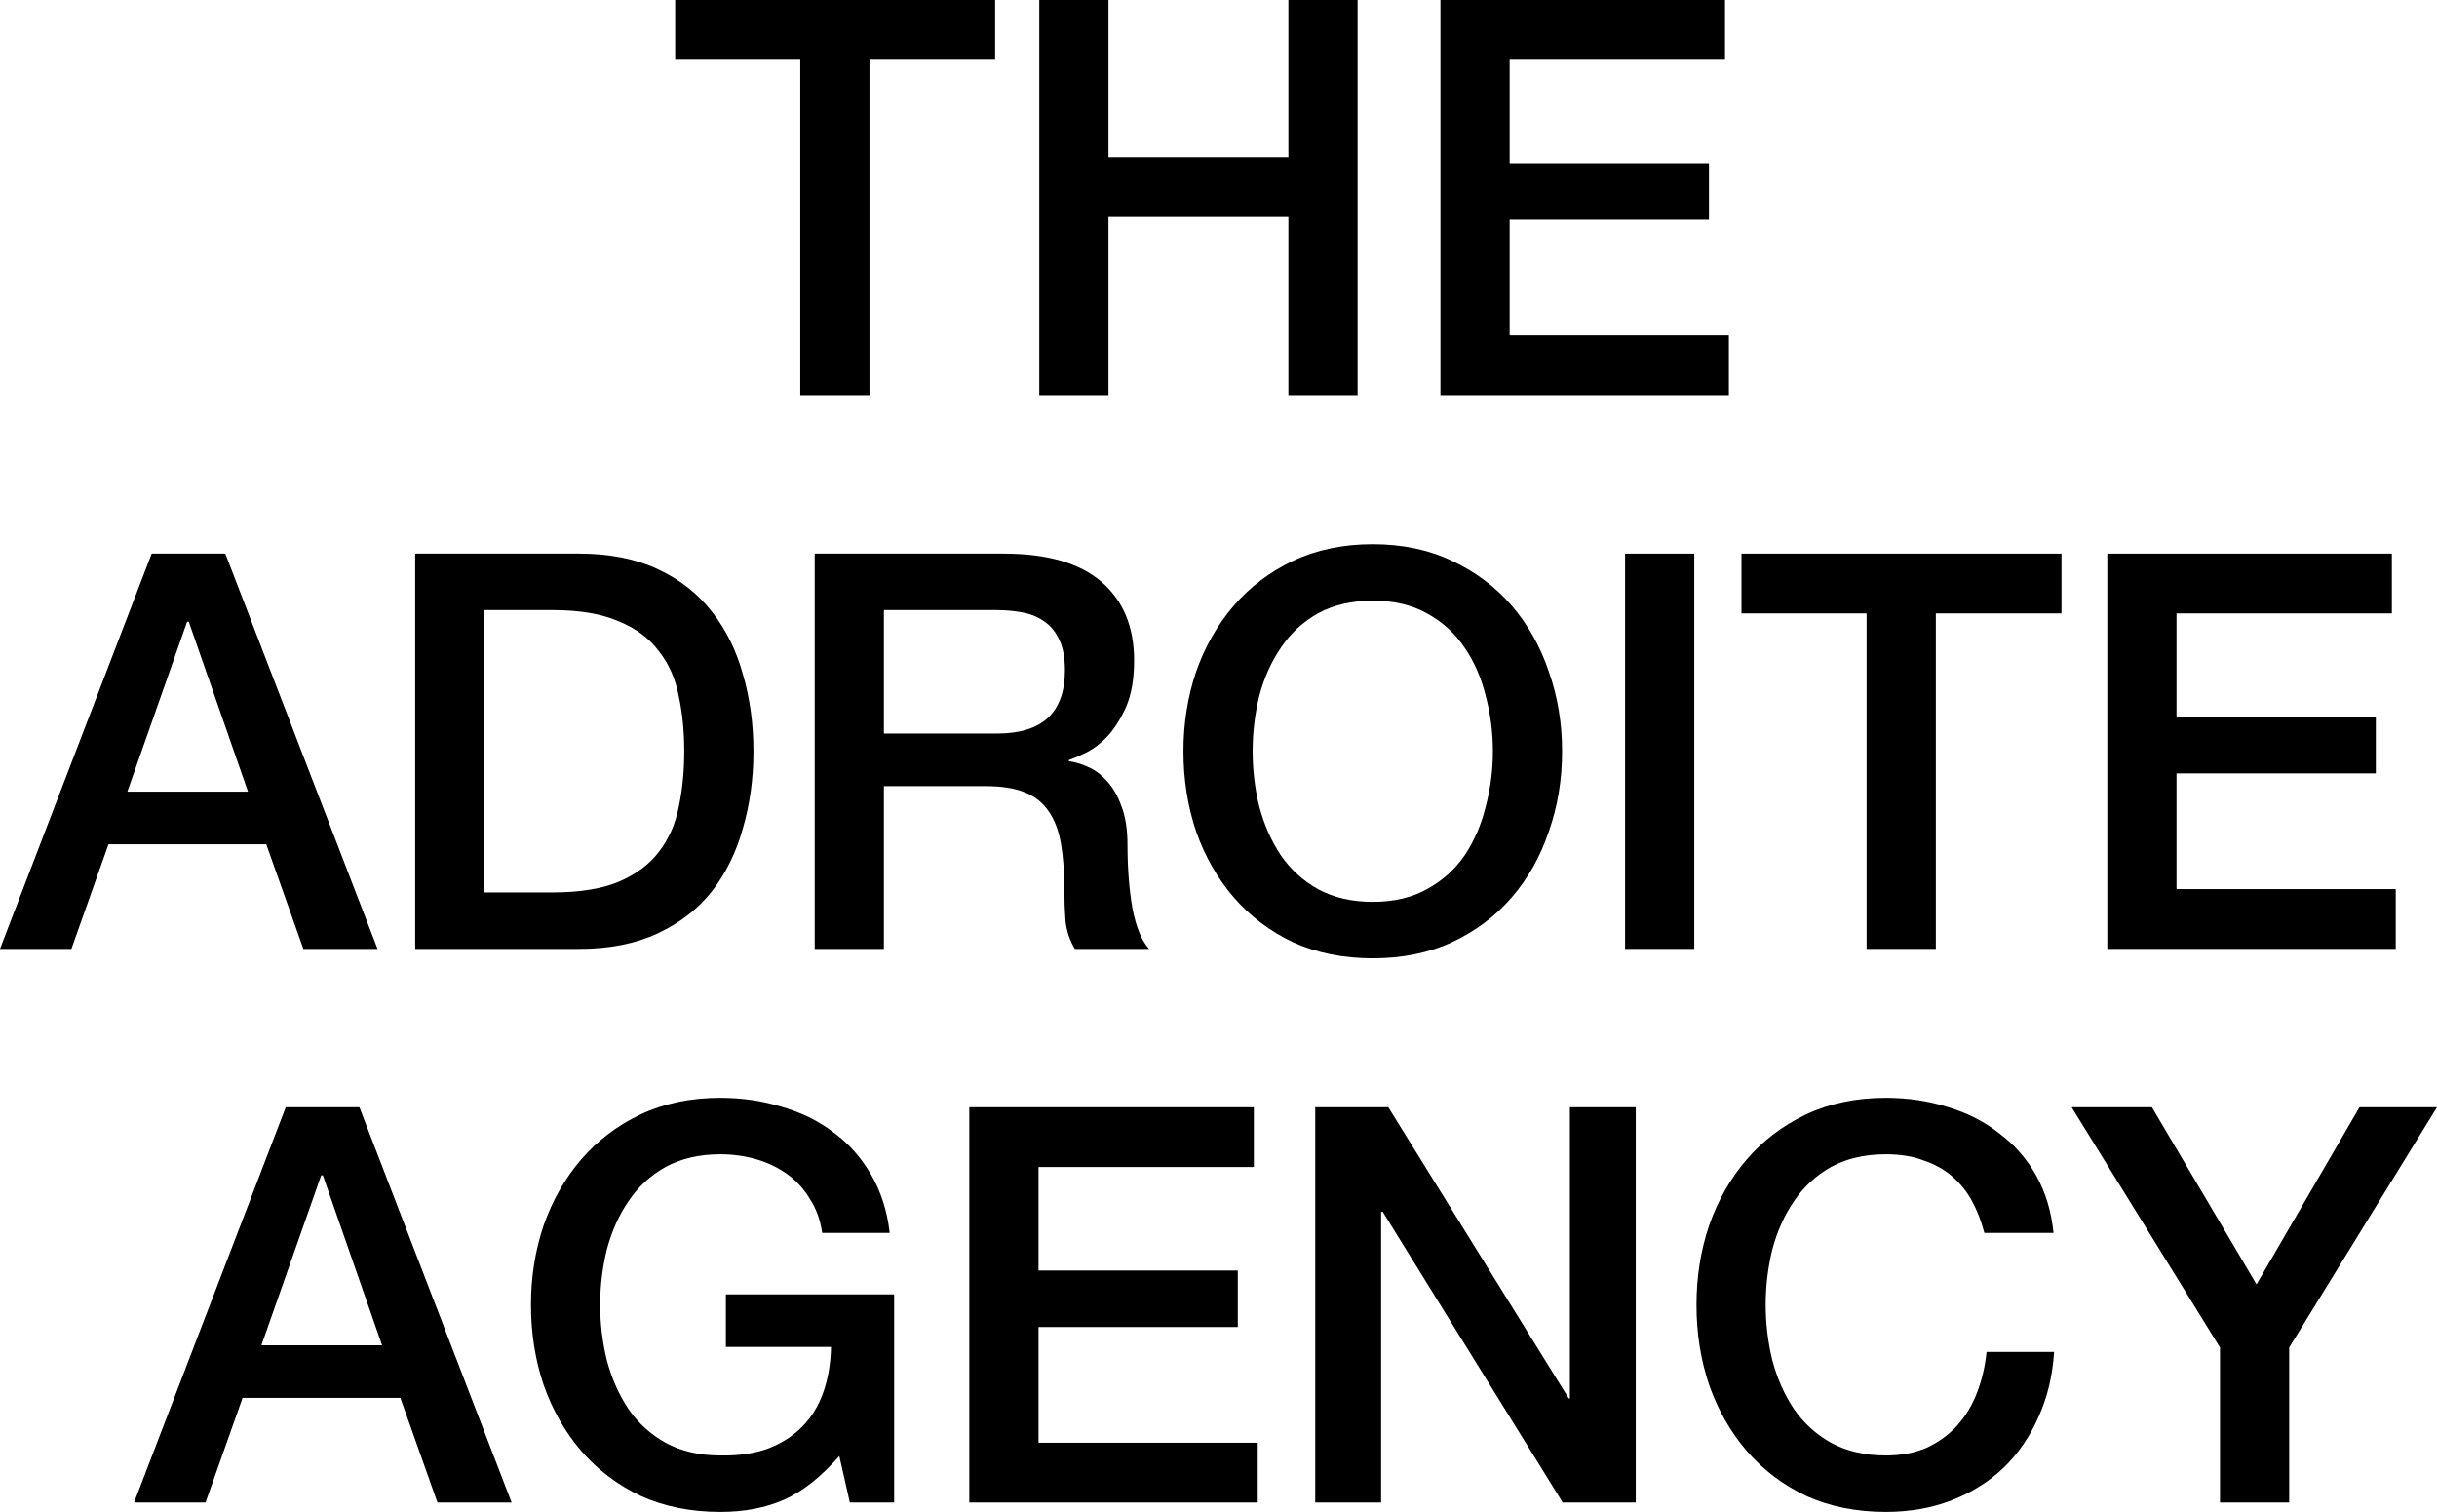
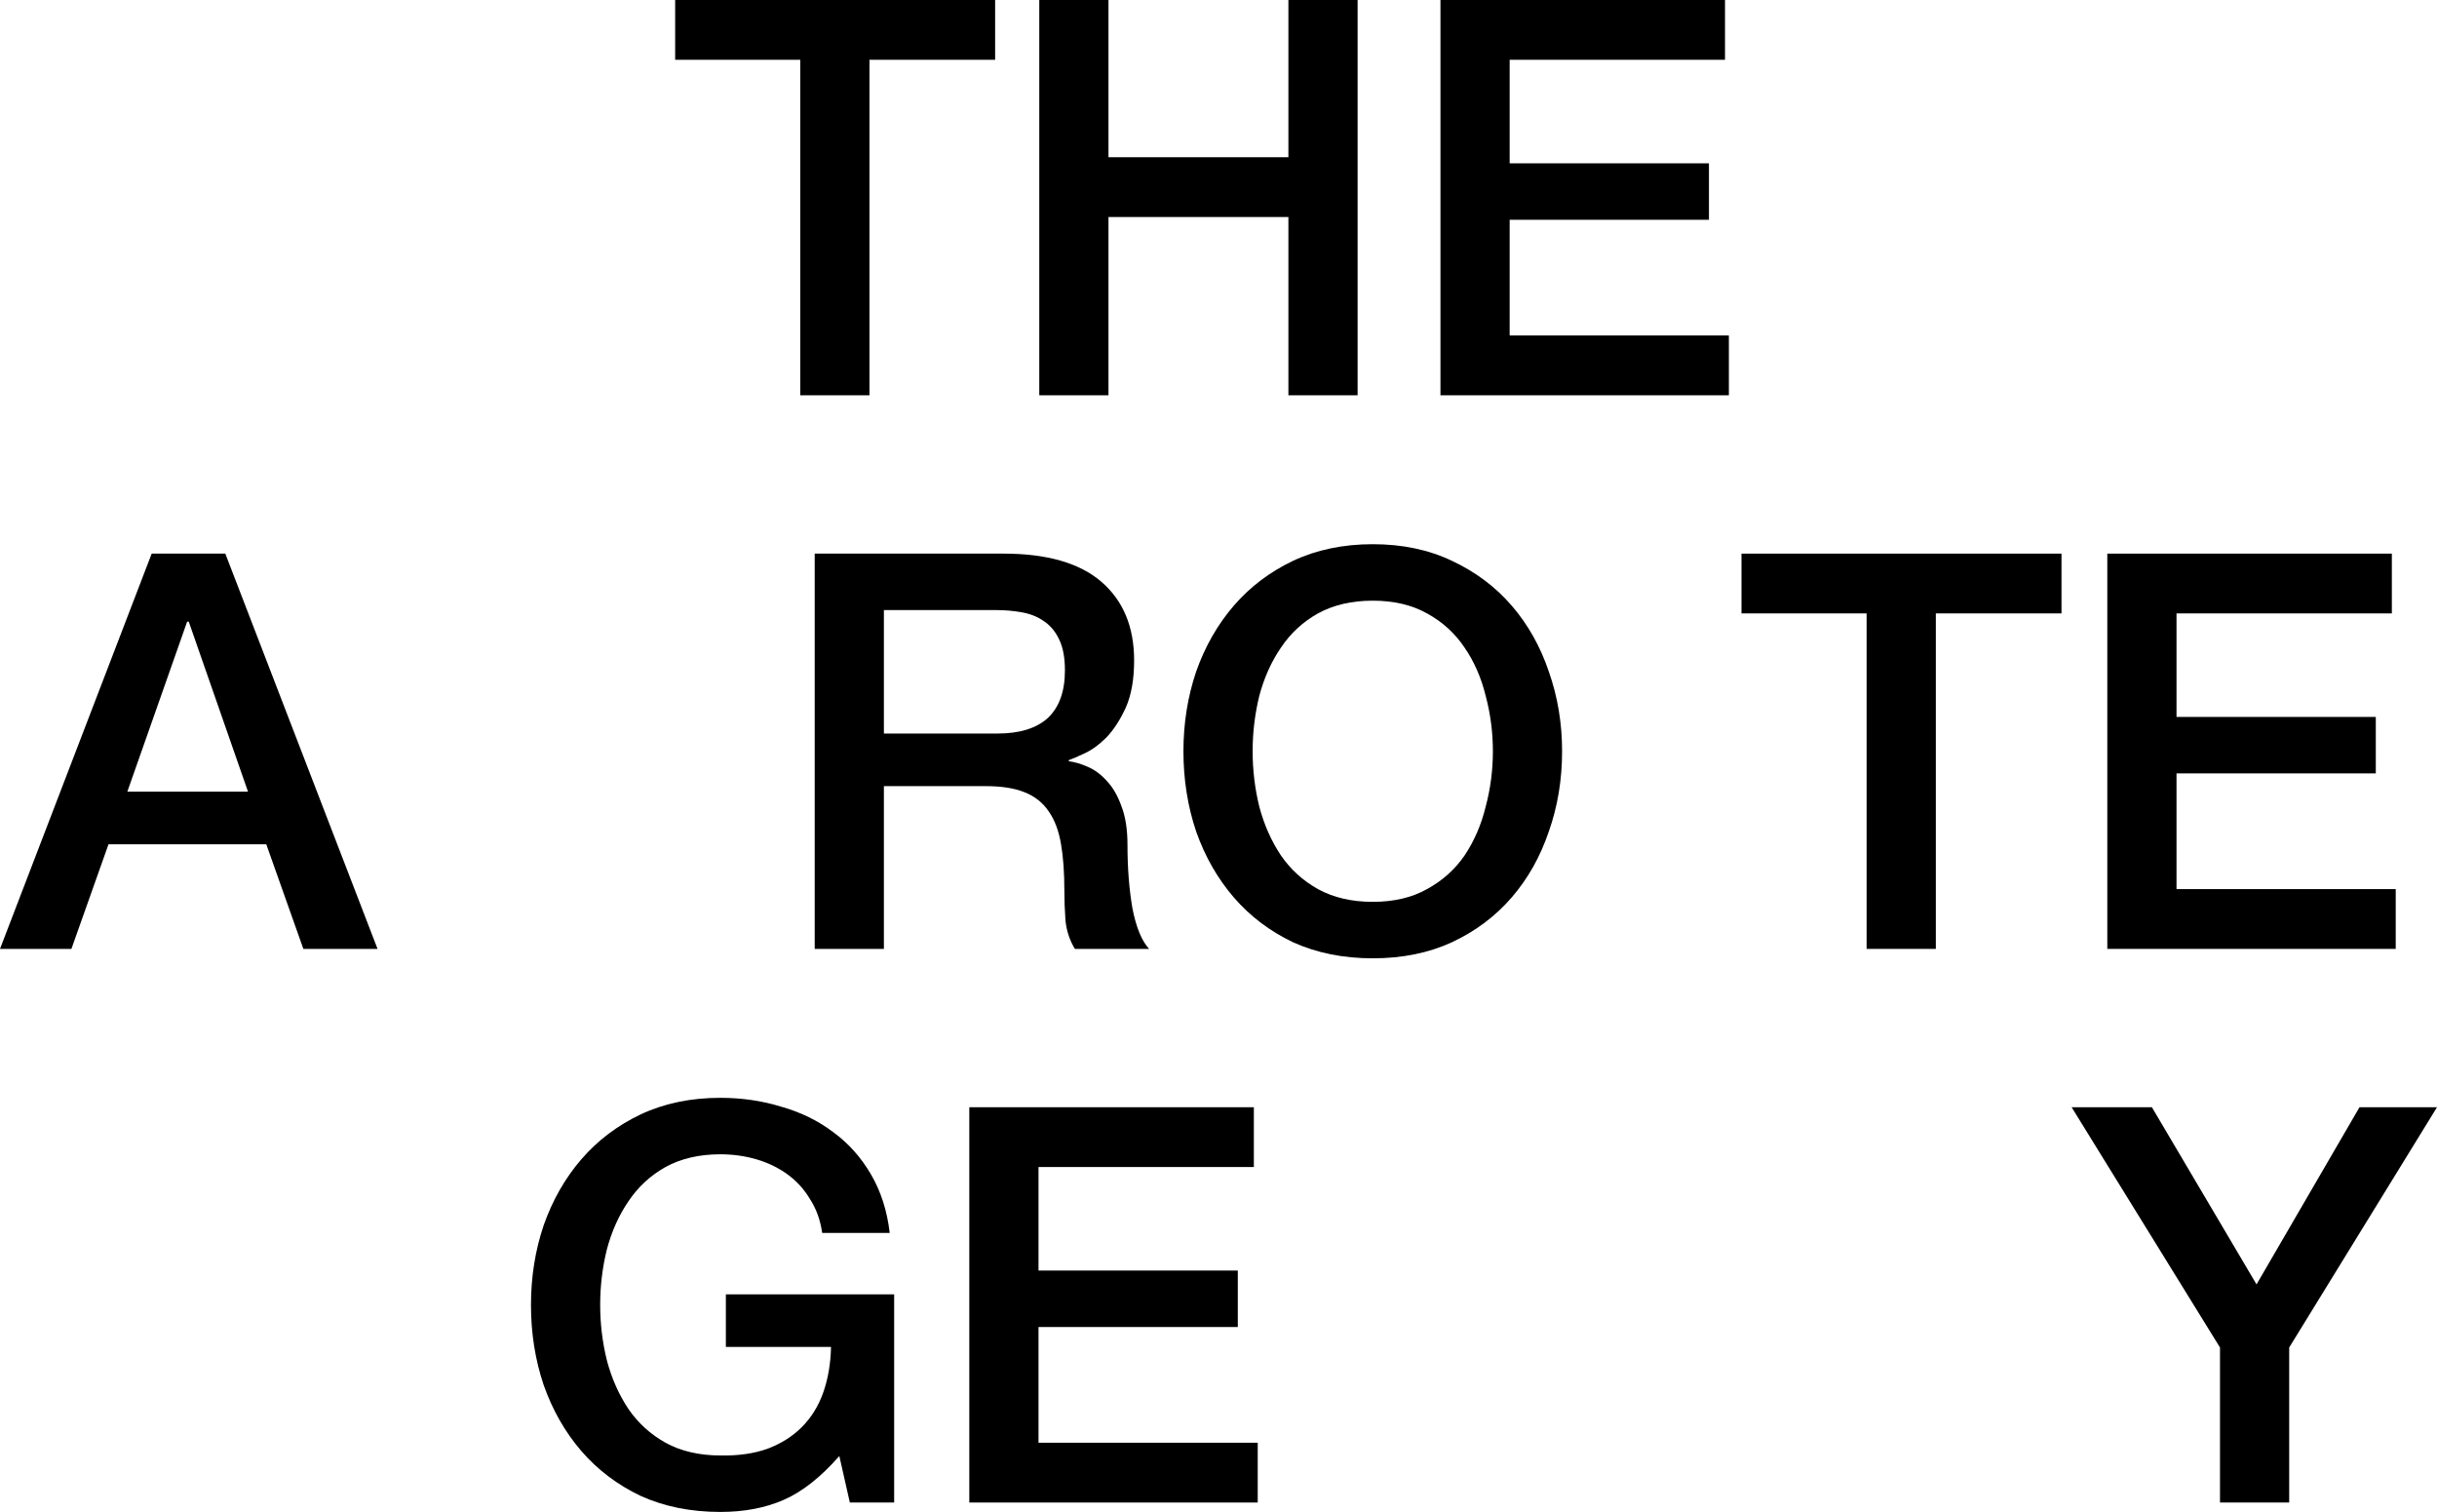
<svg xmlns="http://www.w3.org/2000/svg" viewBox="0 0 110.055 68.273" fill="none">
  <path d="M30.49 0H44.94V2.7H39.265V17.85H36.14V2.7H30.49V0Z" fill="black" />
  <path d="M46.934 0H50.059V7.1H58.184V0H61.309V17.85H58.184V9.8H50.059V17.85H46.934V0Z" fill="black" />
  <path d="M65.051 0H77.901V2.7H68.176V7.375H77.176V9.925H68.176V15.15H78.076V17.85H65.051V0Z" fill="black" />
  <path d="M6.85 25H10.175L17.05 42.85H13.7L12.025 38.125H4.9L3.225 42.85H0L6.85 25ZM5.75 35.75H11.2L8.525 28.075H8.45L5.75 35.75Z" fill="black" />
-   <path d="M18.75 25H26.15C27.516 25 28.7 25.233 29.7 25.7C30.7 26.167 31.517 26.808 32.15 27.625C32.783 28.425 33.25 29.367 33.55 30.45C33.866 31.533 34.025 32.692 34.025 33.925C34.025 35.158 33.866 36.317 33.55 37.4C33.25 38.483 32.783 39.433 32.15 40.25C31.517 41.05 30.7 41.683 29.7 42.15C28.7 42.617 27.516 42.85 26.15 42.85H18.75V25ZM21.875 40.3H24.95C26.167 40.3 27.158 40.142 27.925 39.825C28.708 39.492 29.316 39.042 29.75 38.475C30.2 37.892 30.5 37.217 30.65 36.45C30.817 35.667 30.9 34.825 30.9 33.925C30.9 33.025 30.817 32.192 30.65 31.425C30.5 30.642 30.2 29.967 29.75 29.4C29.316 28.817 28.708 28.367 27.925 28.05C27.158 27.717 26.167 27.55 24.95 27.55H21.875V40.3Z" fill="black" />
  <path d="M36.792 25H45.317C47.284 25 48.758 25.425 49.742 26.275C50.725 27.125 51.217 28.308 51.217 29.825C51.217 30.675 51.092 31.383 50.842 31.95C50.592 32.5 50.3 32.95 49.967 33.3C49.633 33.633 49.3 33.875 48.967 34.025C48.65 34.175 48.417 34.275 48.267 34.325V34.375C48.533 34.408 48.817 34.492 49.117 34.625C49.434 34.758 49.725 34.975 49.992 35.275C50.259 35.558 50.475 35.933 50.642 36.4C50.825 36.867 50.917 37.45 50.917 38.15C50.917 39.2 50.992 40.158 51.142 41.025C51.308 41.875 51.558 42.483 51.892 42.85H48.542C48.309 42.467 48.167 42.042 48.117 41.575C48.083 41.108 48.067 40.658 48.067 40.225C48.067 39.408 48.017 38.708 47.917 38.125C47.817 37.525 47.633 37.033 47.367 36.65C47.1 36.25 46.734 35.958 46.267 35.775C45.817 35.592 45.233 35.5 44.517 35.5H39.917V42.85H36.792V25ZM39.917 33.125H45.042C46.042 33.125 46.8 32.892 47.317 32.425C47.833 31.942 48.092 31.225 48.092 30.275C48.092 29.708 48.009 29.25 47.842 28.9C47.675 28.533 47.442 28.25 47.142 28.05C46.858 27.85 46.525 27.717 46.142 27.65C45.775 27.583 45.392 27.55 44.992 27.55H39.917V33.125Z" fill="black" />
  <path d="M61.994 27.125C61.044 27.125 60.219 27.317 59.519 27.7C58.836 28.083 58.278 28.6 57.844 29.25C57.411 29.883 57.086 30.608 56.869 31.425C56.669 32.242 56.569 33.075 56.569 33.925C56.569 34.775 56.669 35.608 56.869 36.425C57.086 37.242 57.411 37.975 57.844 38.625C58.278 39.258 58.836 39.767 59.519 40.15C60.219 40.533 61.044 40.725 61.994 40.725C62.944 40.725 63.761 40.533 64.444 40.15C65.144 39.767 65.711 39.258 66.144 38.625C66.578 37.975 66.894 37.242 67.094 36.425C67.311 35.608 67.419 34.775 67.419 33.925C67.419 33.075 67.311 32.242 67.094 31.425C66.894 30.608 66.578 29.883 66.144 29.25C65.711 28.6 65.144 28.083 64.444 27.7C63.761 27.317 62.944 27.125 61.994 27.125ZM61.994 24.575C63.328 24.575 64.519 24.825 65.569 25.325C66.636 25.825 67.536 26.5 68.269 27.35C69.003 28.2 69.561 29.192 69.944 30.325C70.344 31.458 70.544 32.658 70.544 33.925C70.544 35.208 70.344 36.417 69.944 37.55C69.561 38.683 69.003 39.675 68.269 40.525C67.536 41.375 66.636 42.05 65.569 42.55C64.519 43.033 63.328 43.275 61.994 43.275C60.661 43.275 59.461 43.033 58.394 42.55C57.344 42.05 56.453 41.375 55.719 40.525C54.986 39.675 54.419 38.683 54.019 37.55C53.636 36.417 53.444 35.208 53.444 33.925C53.444 32.658 53.636 31.458 54.019 30.325C54.419 29.192 54.986 28.2 55.719 27.35C56.453 26.5 57.344 25.825 58.394 25.325C59.461 24.825 60.661 24.575 61.994 24.575Z" fill="black" />
-   <path d="M73.389 25H76.513V42.85H73.389V25Z" fill="black" />
  <path d="M78.646 25H93.097V27.7H87.422V42.85H84.296V27.7H78.646V25Z" fill="black" />
  <path d="M95.166 25H108.016V27.7H98.291V32.375H107.291V34.925H98.291V40.15H108.191V42.85H95.166V25Z" fill="black" />
-   <path d="M12.905 50H16.23L23.105 67.85H19.755L18.08 63.125H10.955L9.28 67.85H6.055L12.905 50ZM11.805 60.75H17.255L14.58 53.075H14.505L11.805 60.75Z" fill="black" />
  <path d="M40.38 67.85H38.379L37.904 65.75C37.071 66.7 36.238 67.358 35.404 67.725C34.571 68.092 33.613 68.275 32.53 68.275C31.196 68.275 29.996 68.033 28.929 67.55C27.88 67.05 26.988 66.375 26.254 65.525C25.521 64.675 24.954 63.683 24.554 62.55C24.171 61.417 23.979 60.208 23.979 58.925C23.979 57.658 24.171 56.458 24.554 55.325C24.954 54.192 25.521 53.2 26.254 52.35C26.988 51.5 27.88 50.825 28.929 50.325C29.996 49.825 31.196 49.575 32.53 49.575C33.496 49.575 34.413 49.708 35.279 49.975C36.163 50.225 36.946 50.608 37.629 51.125C38.313 51.625 38.88 52.258 39.329 53.025C39.779 53.792 40.063 54.675 40.179 55.675H37.13C37.046 55.092 36.863 54.583 36.58 54.15C36.313 53.7 35.971 53.325 35.554 53.025C35.138 52.725 34.671 52.5 34.154 52.35C33.638 52.2 33.096 52.125 32.53 52.125C31.579 52.125 30.754 52.317 30.054 52.7C29.371 53.083 28.813 53.6 28.379 54.25C27.946 54.883 27.621 55.608 27.405 56.425C27.204 57.242 27.104 58.075 27.104 58.925C27.104 59.775 27.204 60.608 27.405 61.425C27.621 62.242 27.946 62.975 28.379 63.625C28.813 64.258 29.371 64.767 30.054 65.15C30.754 65.533 31.579 65.725 32.53 65.725C33.33 65.742 34.038 65.642 34.654 65.425C35.271 65.192 35.788 64.867 36.204 64.45C36.638 64.017 36.963 63.492 37.18 62.875C37.396 62.258 37.513 61.575 37.529 60.825H32.78V58.45H40.38V67.85Z" fill="black" />
  <path d="M43.774 50H56.624V52.7H46.899V57.375H55.899V59.925H46.899V65.15H56.799V67.85H43.774V50Z" fill="black" />
-   <path d="M59.396 50H62.696L70.846 63.15H70.896V50H73.871V67.85H70.571L62.446 54.725H62.371V67.85H59.396V50Z" fill="black" />
-   <path d="M89.613 55.675C89.48 55.158 89.297 54.683 89.063 54.25C88.83 53.817 88.53 53.442 88.163 53.125C87.797 52.808 87.363 52.567 86.863 52.4C86.38 52.217 85.813 52.125 85.163 52.125C84.213 52.125 83.388 52.317 82.688 52.7C82.005 53.083 81.447 53.6 81.013 54.25C80.58 54.883 80.255 55.608 80.038 56.425C79.838 57.242 79.738 58.075 79.738 58.925C79.738 59.775 79.838 60.608 80.038 61.425C80.255 62.242 80.58 62.975 81.013 63.625C81.447 64.258 82.005 64.767 82.688 65.15C83.388 65.533 84.213 65.725 85.163 65.725C85.863 65.725 86.48 65.608 87.013 65.375C87.547 65.125 88.005 64.792 88.388 64.375C88.772 63.942 89.072 63.442 89.288 62.875C89.505 62.308 89.647 61.7 89.713 61.05H92.763C92.696 62.117 92.463 63.092 92.063 63.975C91.68 64.858 91.155 65.625 90.488 66.275C89.822 66.908 89.038 67.4 88.138 67.75C87.238 68.1 86.247 68.275 85.163 68.275C83.83 68.275 82.63 68.033 81.563 67.55C80.513 67.05 79.622 66.375 78.888 65.525C78.155 64.675 77.588 63.683 77.188 62.55C76.805 61.417 76.613 60.208 76.613 58.925C76.613 57.658 76.805 56.458 77.188 55.325C77.588 54.192 78.155 53.2 78.888 52.35C79.622 51.5 80.513 50.825 81.563 50.325C82.63 49.825 83.83 49.575 85.163 49.575C86.163 49.575 87.105 49.717 87.988 50C88.872 50.267 89.647 50.667 90.313 51.2C90.997 51.717 91.547 52.35 91.963 53.1C92.38 53.85 92.638 54.708 92.738 55.675H89.613Z" fill="black" />
  <path d="M100.255 60.85L93.555 50H97.18L101.905 58L106.555 50H110.055L103.38 60.85V67.85H100.255V60.85Z" fill="black" />
</svg>